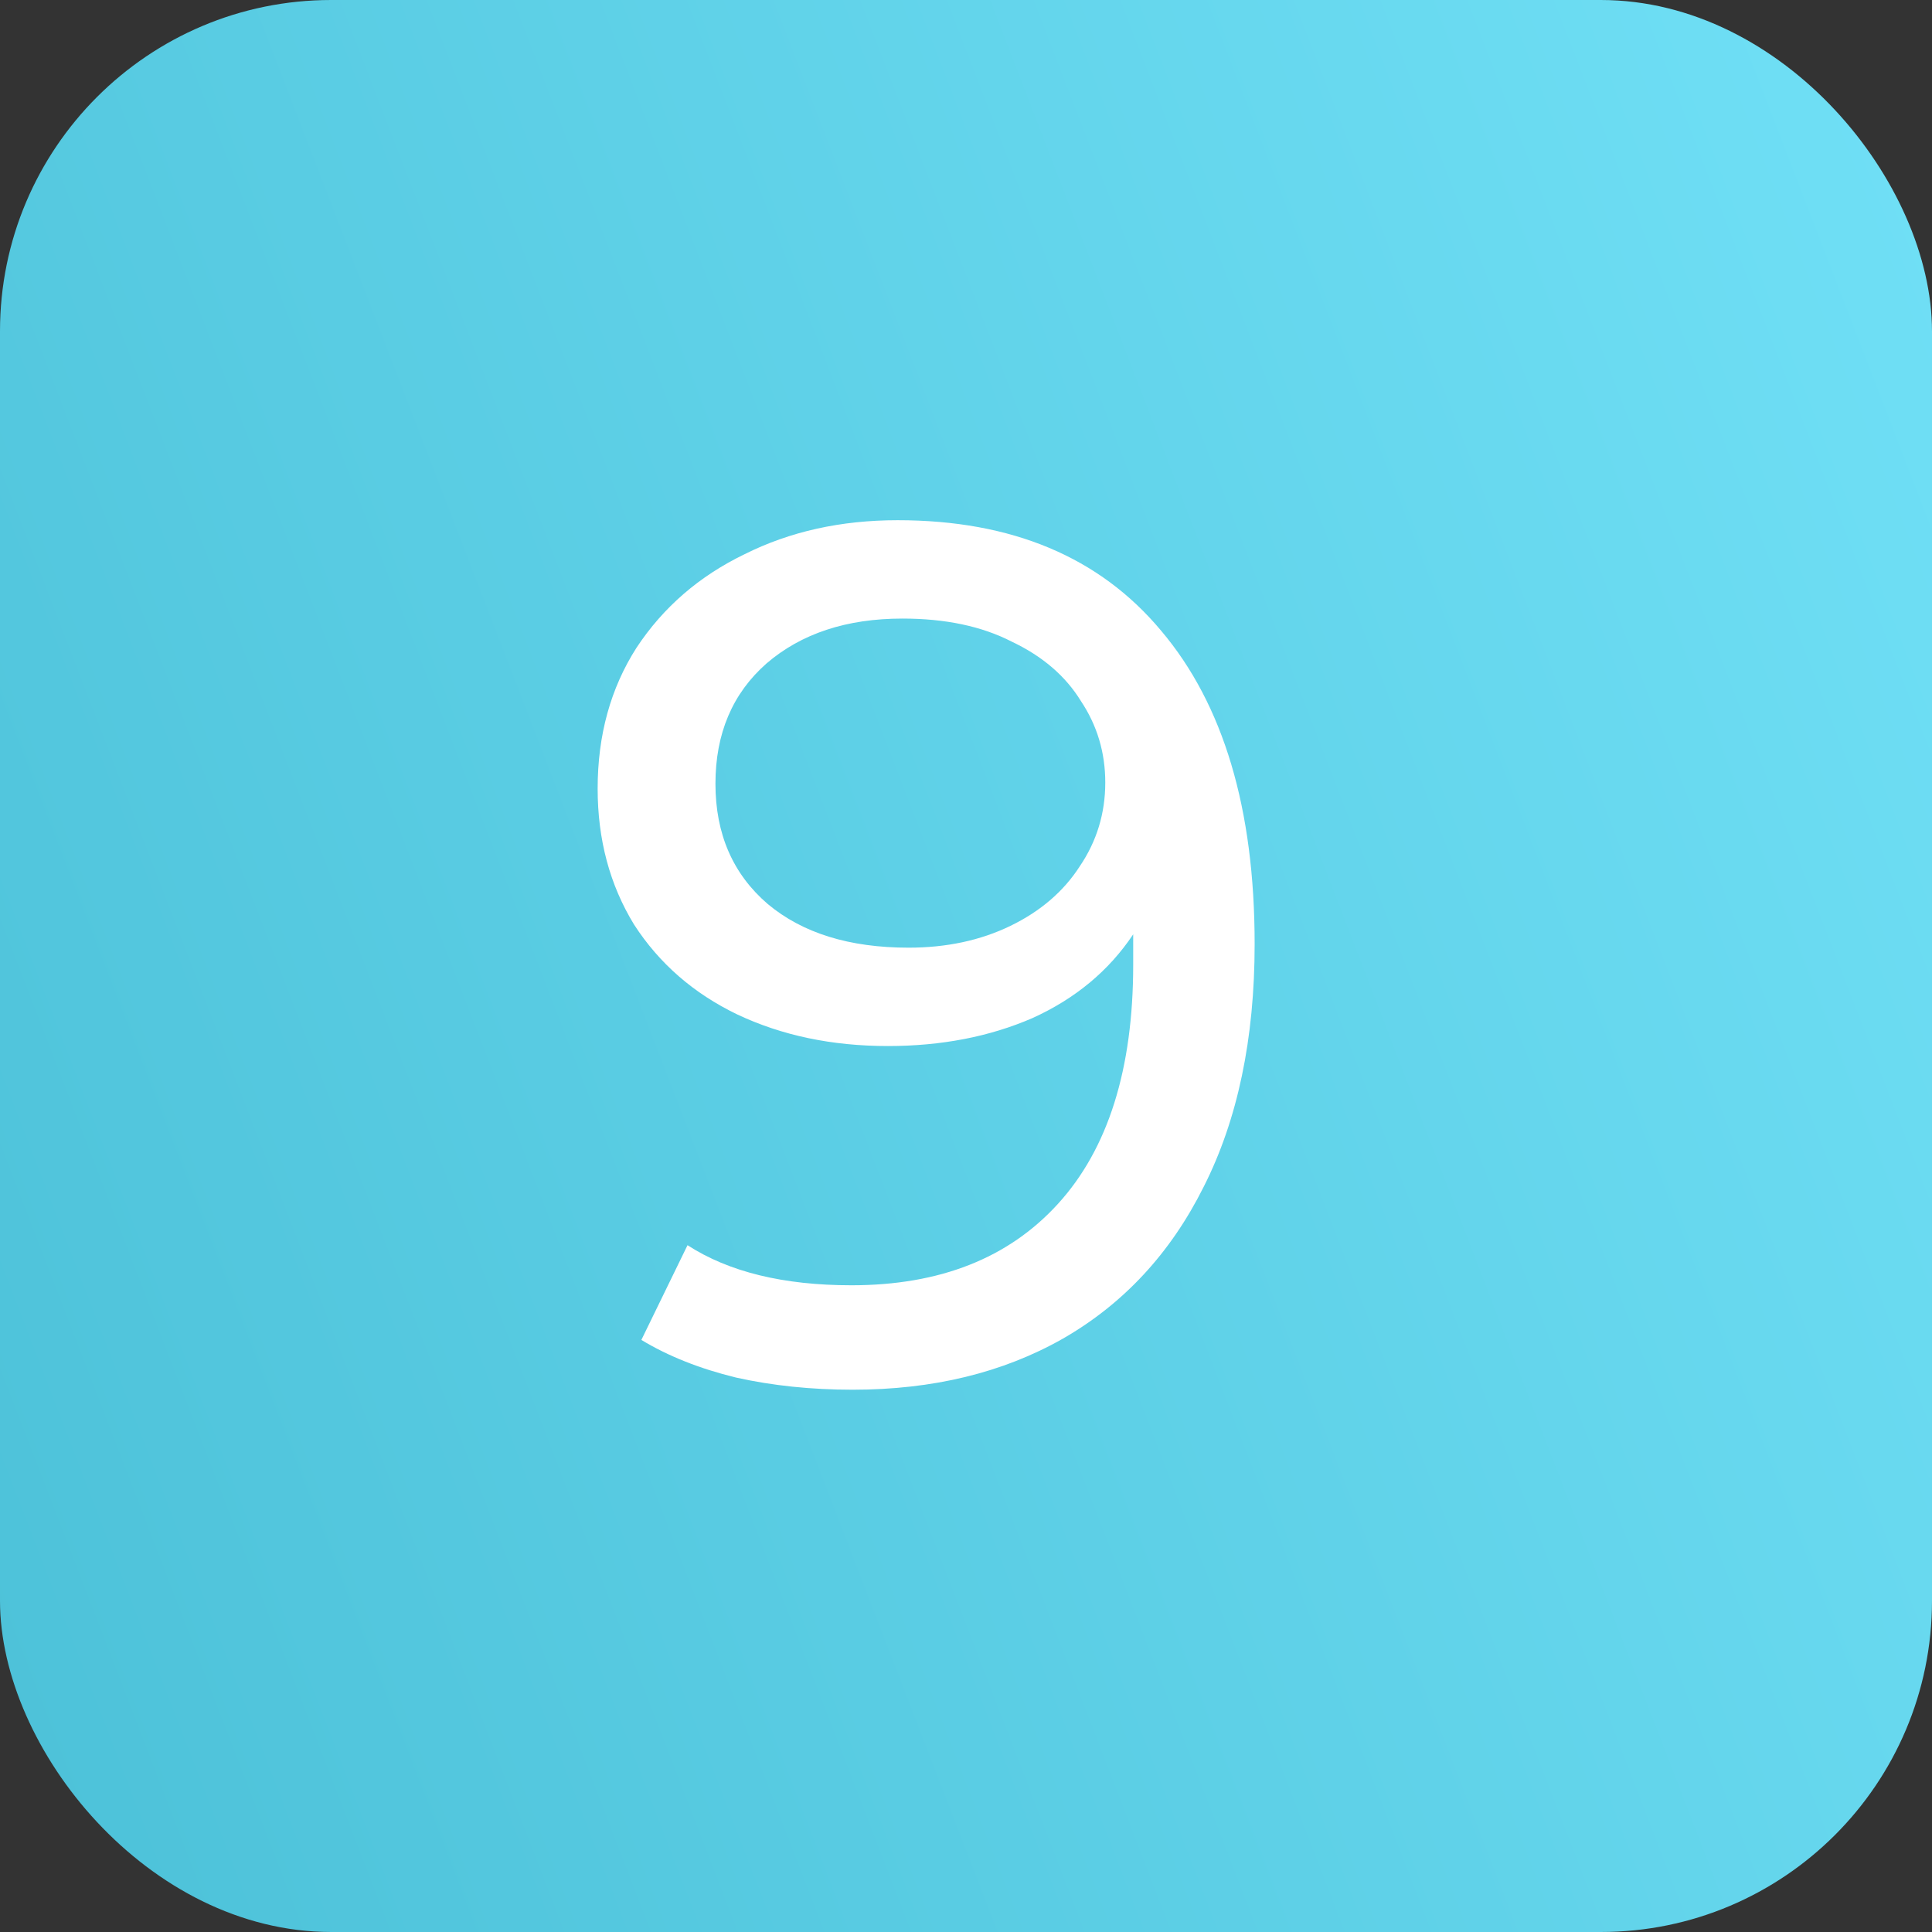
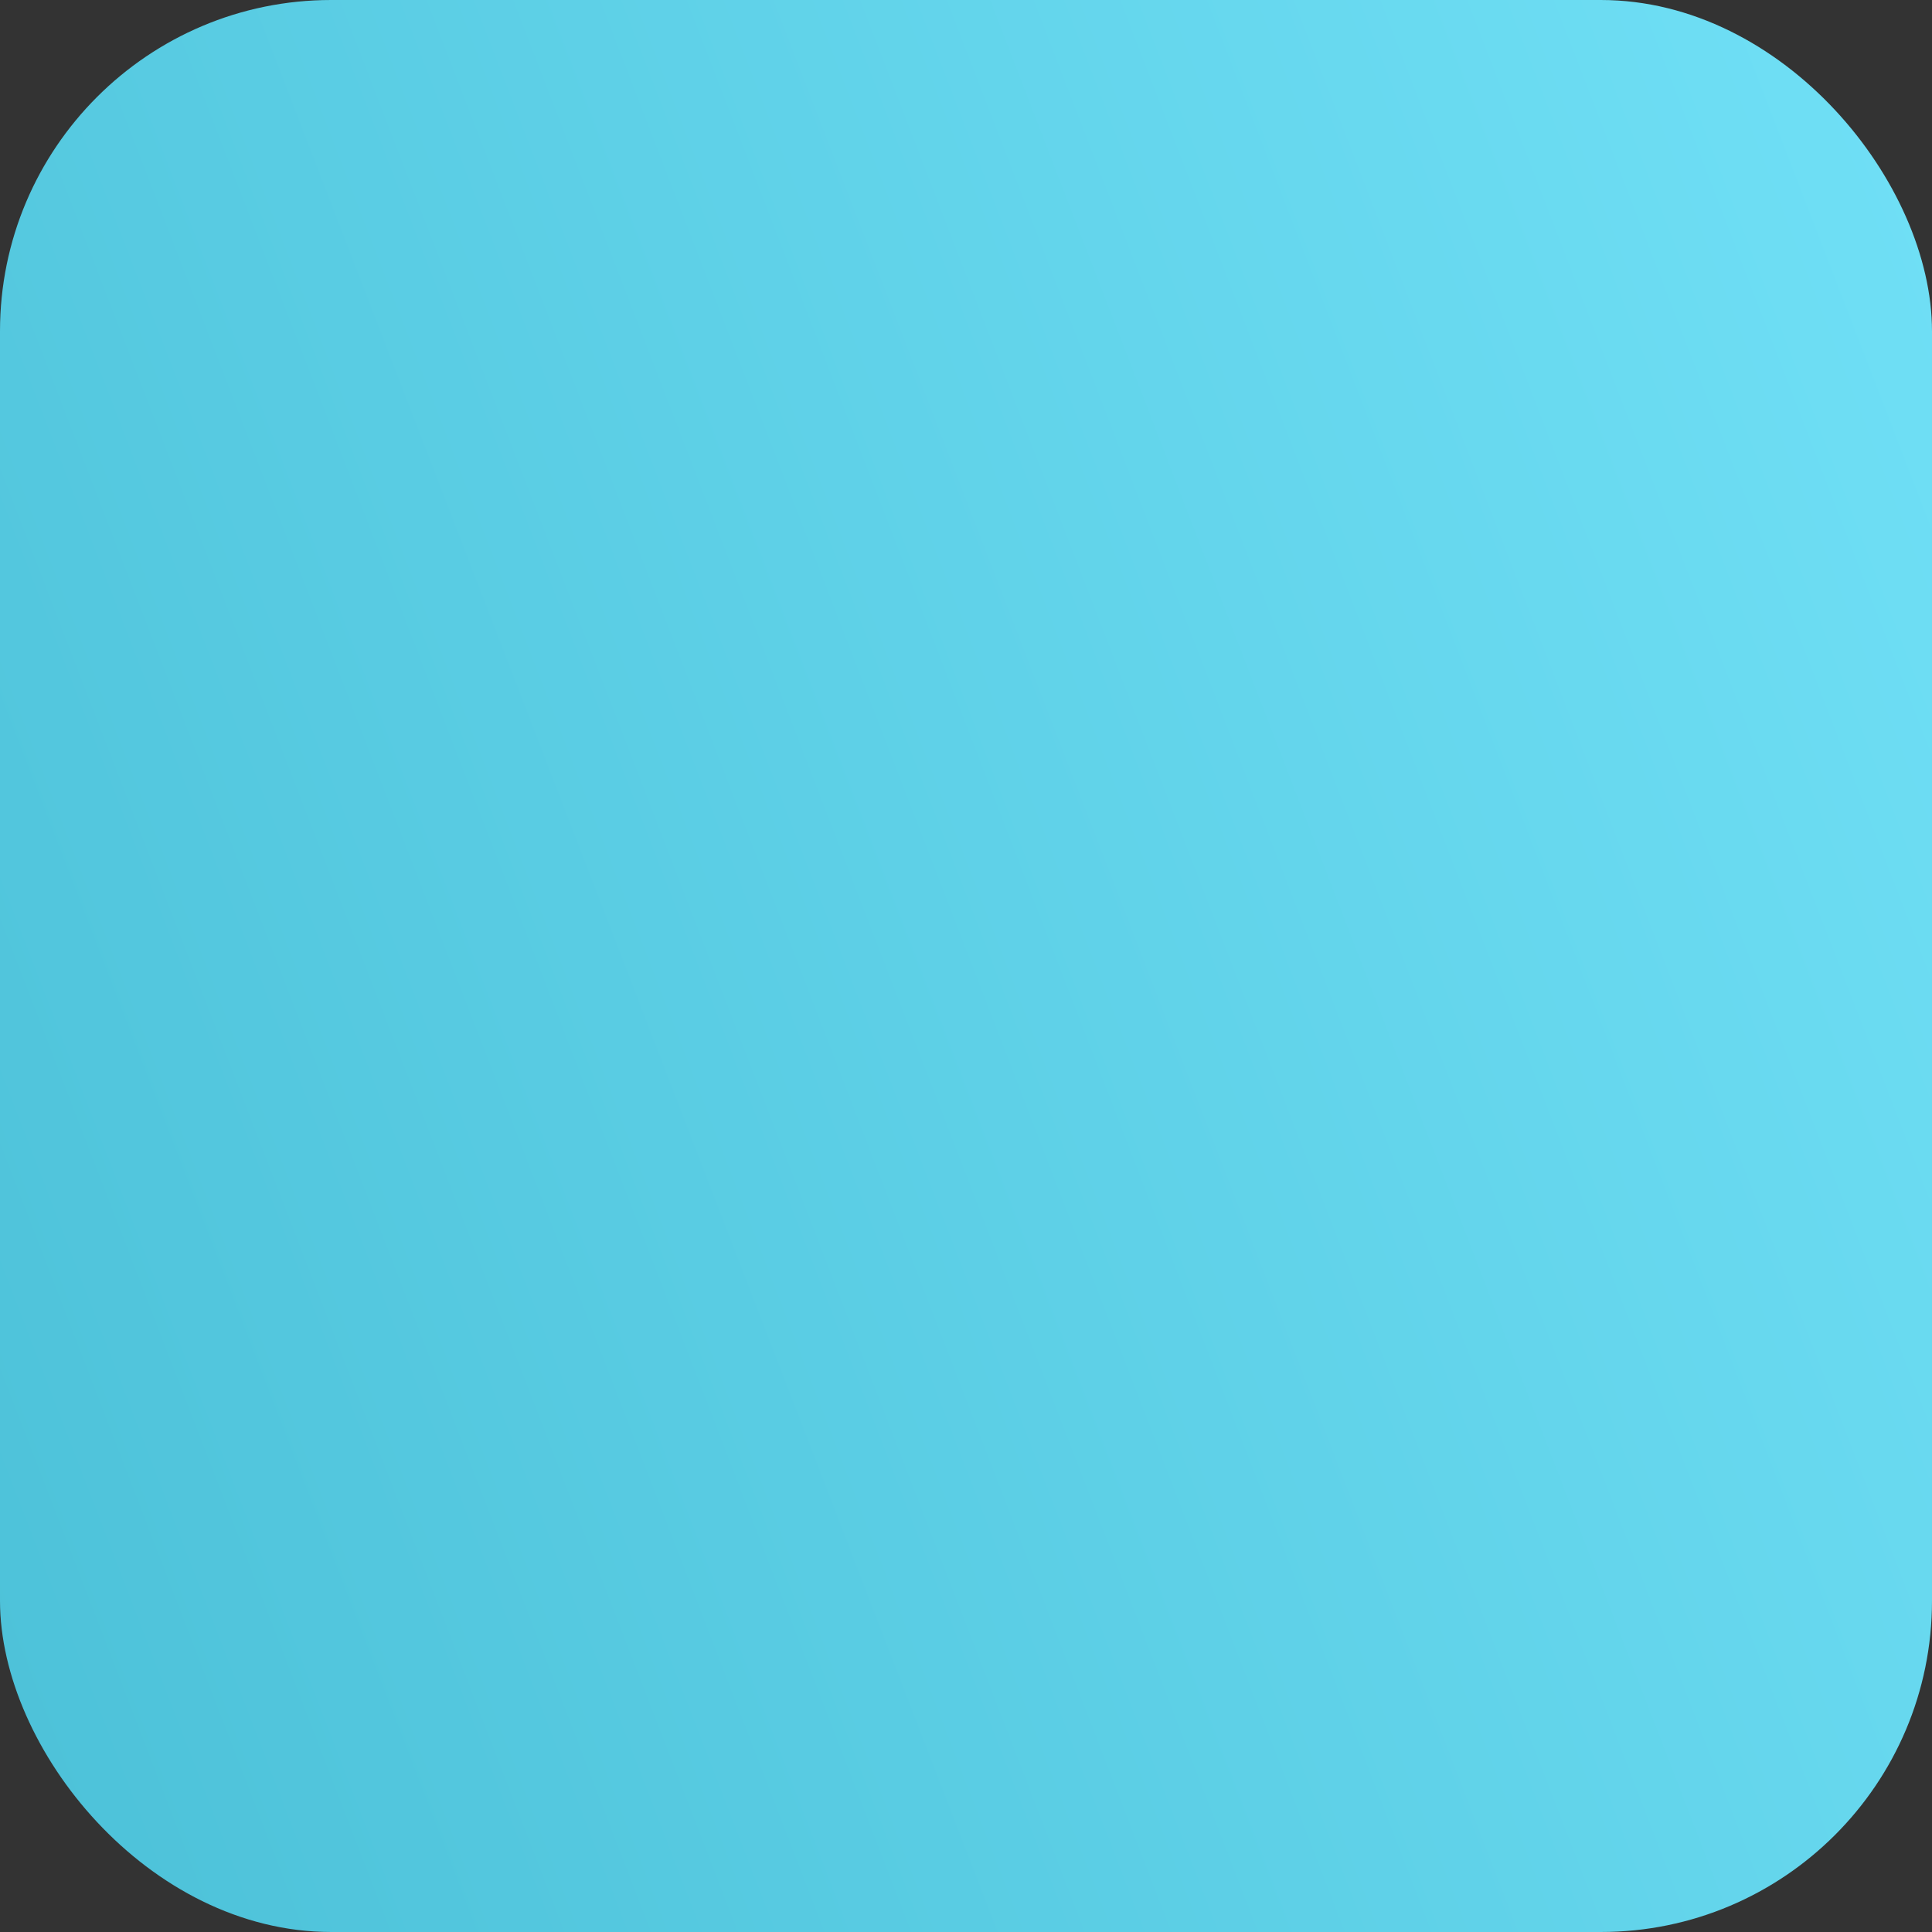
<svg xmlns="http://www.w3.org/2000/svg" width="35" height="35" viewBox="0 0 35 35" fill="none">
  <rect x="0" y="0" width="35" height="35" fill="#333333" stroke="none" />
  <rect width="35" height="35" rx="6" fill="url(#paint0_linear_896_5022)" />
-   <path d="M16.261 9.424C18.329 9.424 19.92 10.091 21.035 11.426C22.164 12.761 22.729 14.653 22.729 17.102C22.729 18.818 22.421 20.285 21.805 21.502C21.204 22.705 20.353 23.621 19.253 24.252C18.168 24.868 16.899 25.176 15.447 25.176C14.699 25.176 13.995 25.103 13.335 24.956C12.675 24.795 12.103 24.567 11.619 24.274L12.455 22.558C13.203 23.042 14.193 23.284 15.425 23.284C17.024 23.284 18.27 22.793 19.165 21.81C20.074 20.813 20.529 19.368 20.529 17.476V16.926C20.089 17.586 19.48 18.092 18.703 18.444C17.926 18.781 17.053 18.95 16.085 18.95C15.073 18.95 14.164 18.759 13.357 18.378C12.565 17.997 11.942 17.454 11.487 16.75C11.047 16.031 10.827 15.21 10.827 14.286C10.827 13.318 11.062 12.467 11.531 11.734C12.015 11.001 12.668 10.436 13.489 10.04C14.31 9.629 15.234 9.424 16.261 9.424ZM16.459 17.168C17.148 17.168 17.764 17.036 18.307 16.772C18.85 16.508 19.268 16.149 19.561 15.694C19.869 15.239 20.023 14.733 20.023 14.176C20.023 13.633 19.876 13.142 19.583 12.702C19.304 12.247 18.886 11.888 18.329 11.624C17.786 11.345 17.126 11.206 16.349 11.206C15.337 11.206 14.516 11.477 13.885 12.02C13.269 12.563 12.961 13.289 12.961 14.198C12.961 15.107 13.276 15.833 13.907 16.376C14.538 16.904 15.388 17.168 16.459 17.168Z" fill="white" />
  <defs>
    <linearGradient id="paint0_linear_896_5022" x1="0" y1="35" x2="54.735" y2="13.897" gradientUnits="userSpaceOnUse">
      <stop stop-color="#4CC1D8" />
      <stop offset="1" stop-color="#7BE9FF" />
    </linearGradient>
  </defs>
</svg>